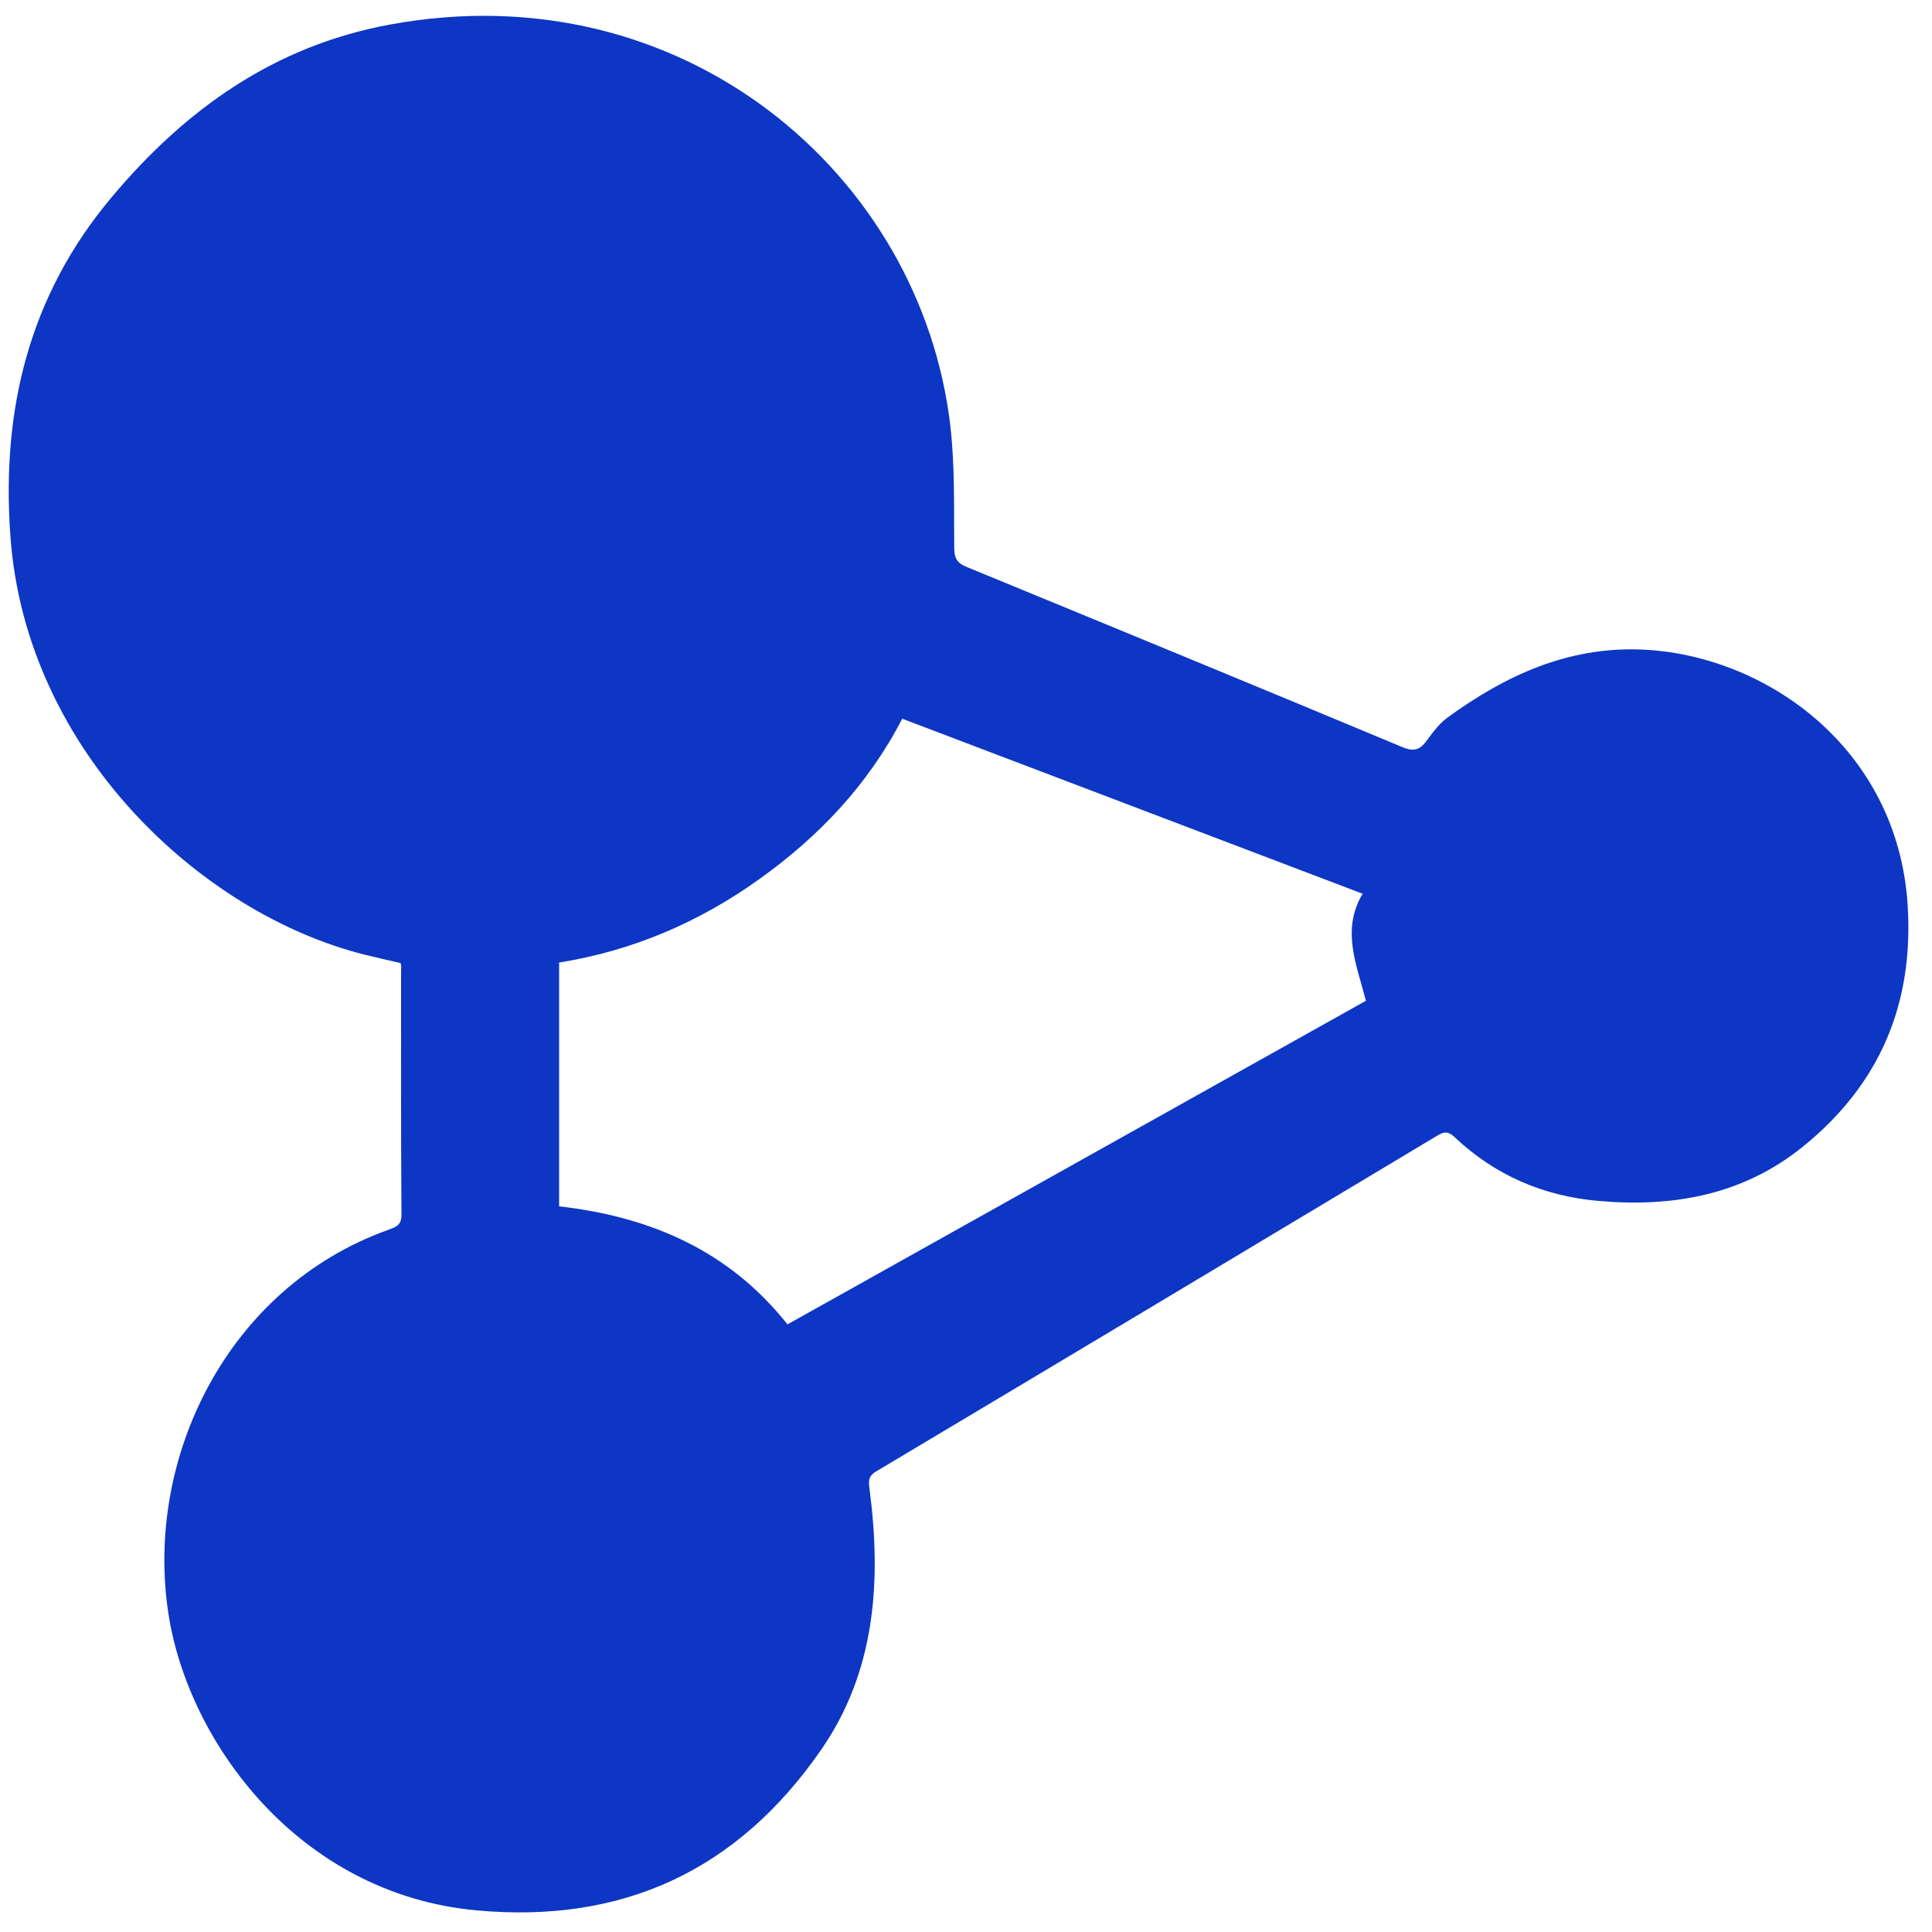
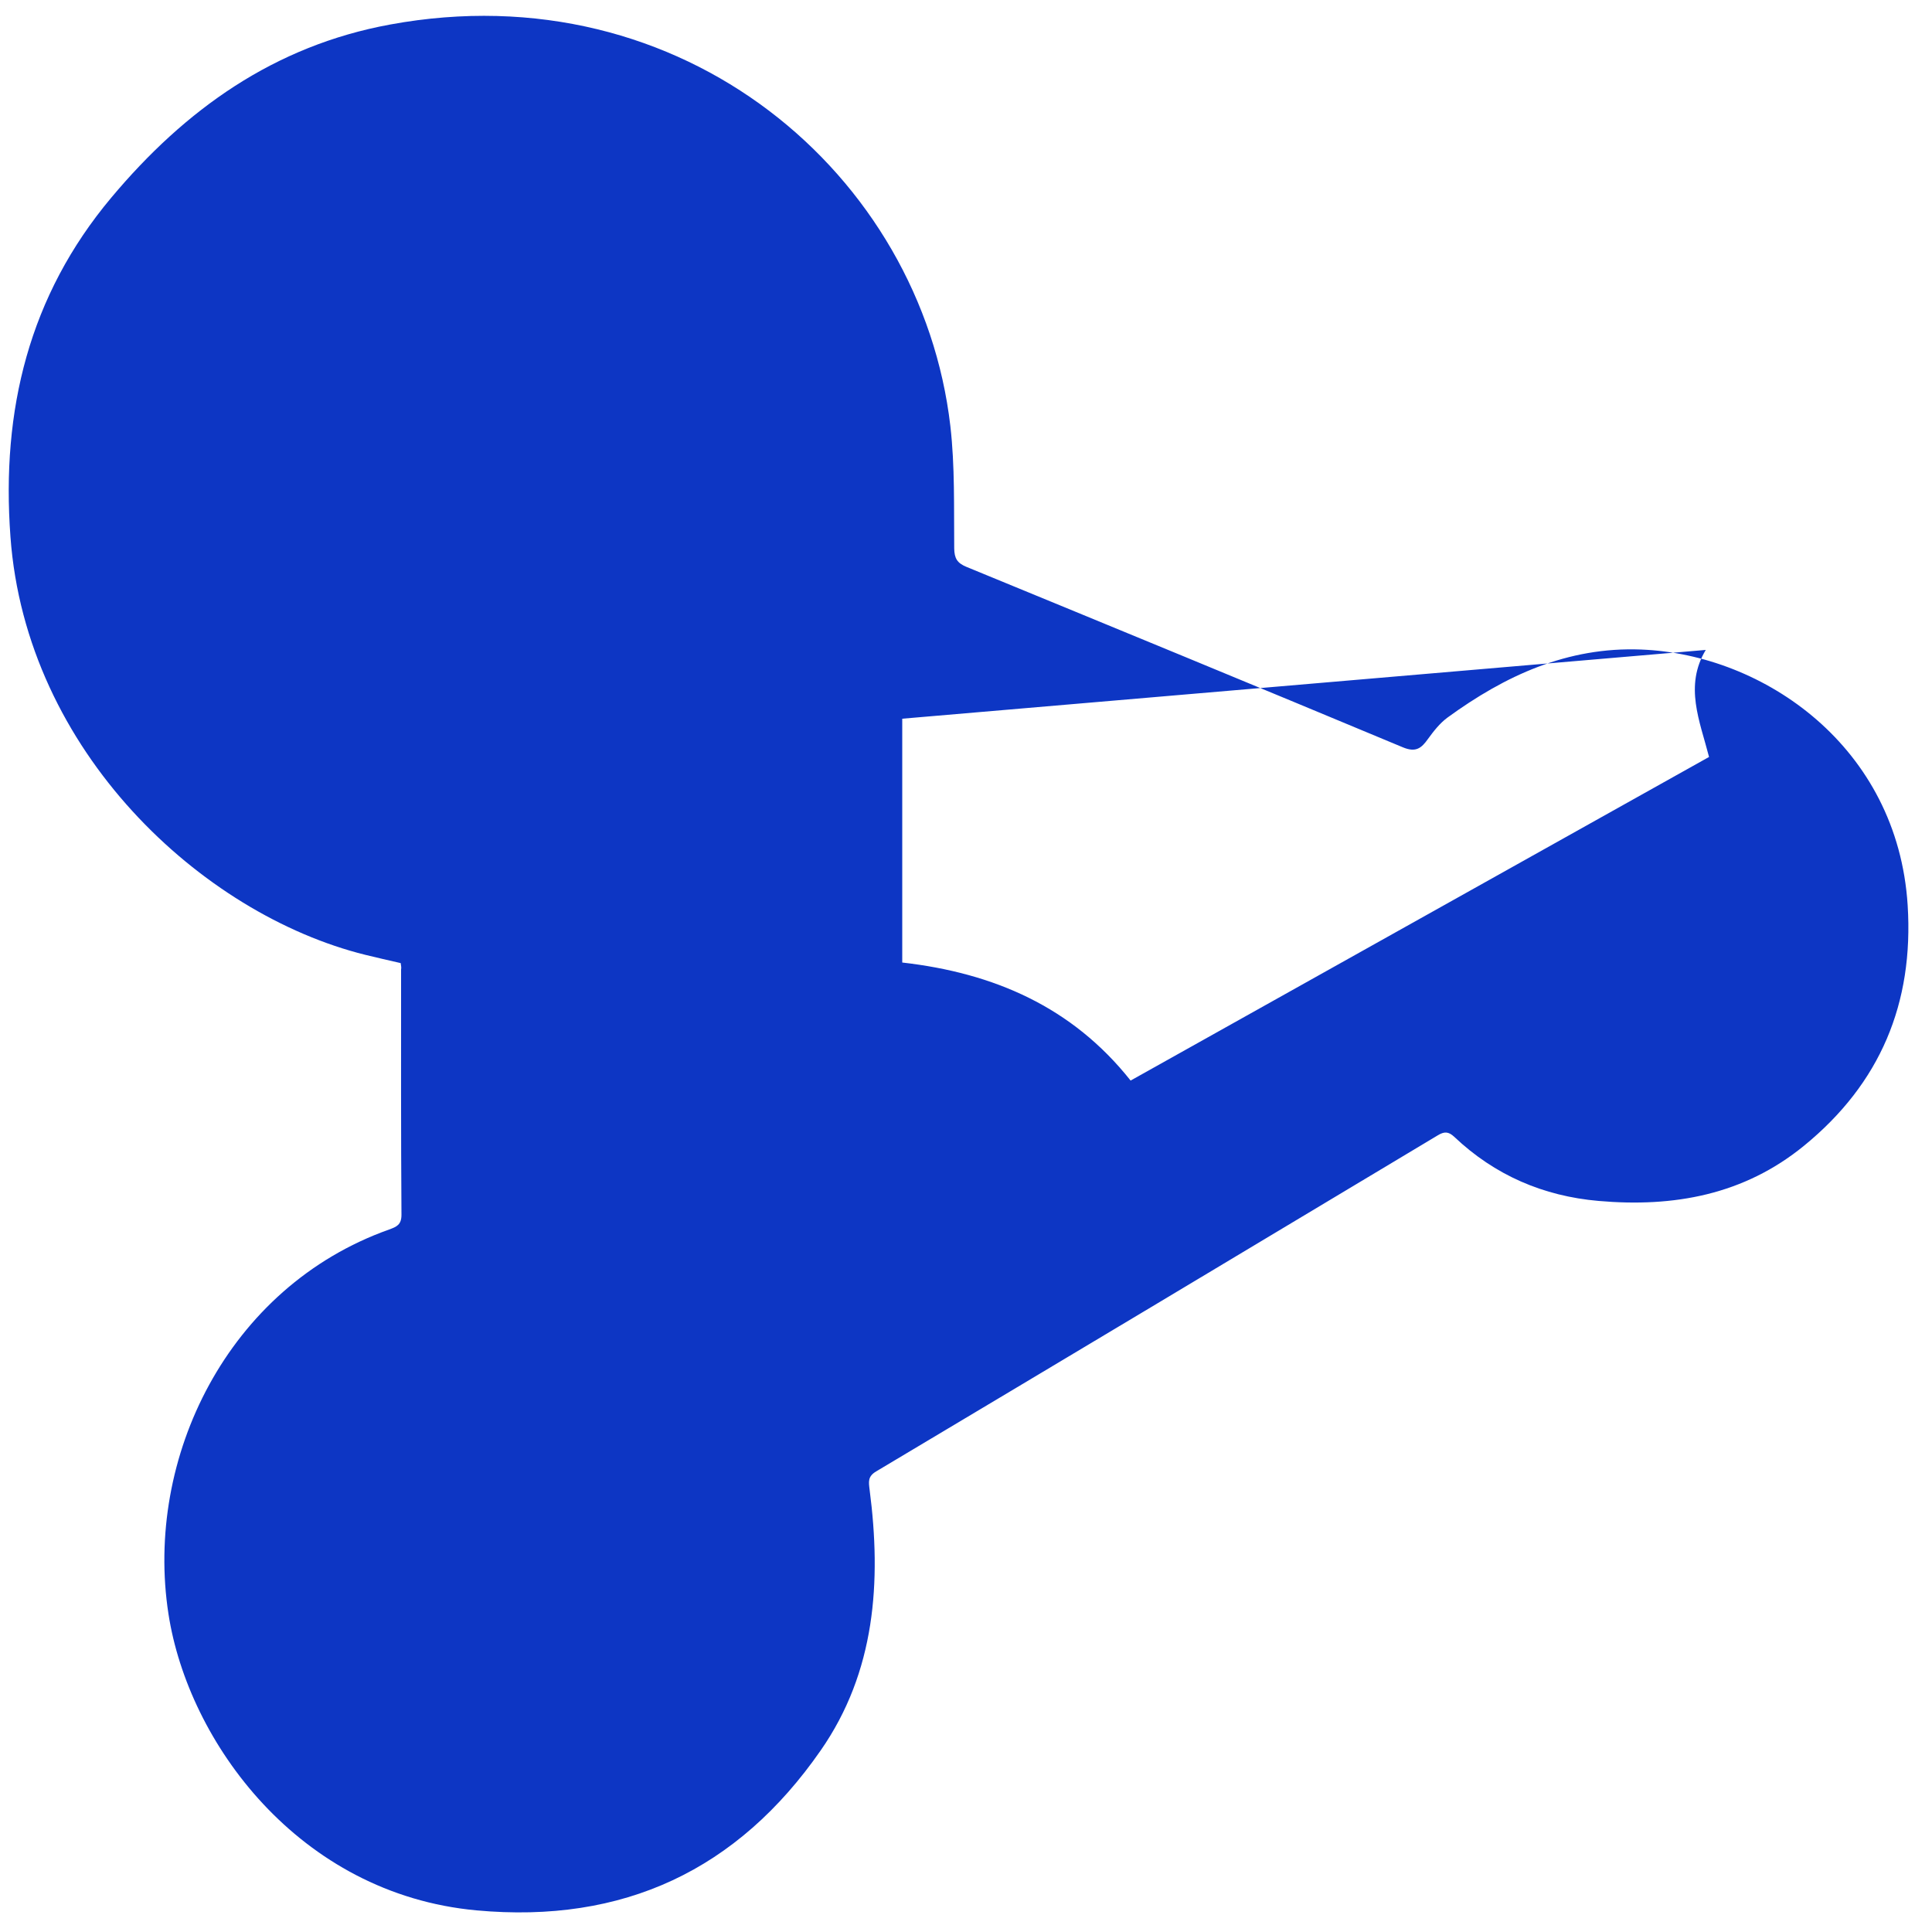
<svg xmlns="http://www.w3.org/2000/svg" viewBox="0 0 1024 1024" width="150" height="150" style="" filter="none">
  <g>
-     <path d="M212.378 510.464c-6.246-1.434-12.595-2.867-18.842-4.403C107.008 484.557 13.722 398.336 5.53 284.365c-4.915-66.867 9.83-127.59 53.453-179.61 39.117-46.694 86.323-80.486 147.763-91.75 155.238-28.57 281.498 79.565 296.96 212.787 2.458 21.402 1.843 43.315 2.048 64.922 0.102 5.222 1.536 7.68 6.451 9.728 77.21 31.744 154.317 63.488 231.322 95.642 6.861 2.867 9.83 0.512 13.312-4.403 2.97-4.096 6.246-8.294 10.24-11.264 30.618-22.323 63.795-37.683 102.81-36.147 65.126 2.56 135.885 51.61 141.21 135.475 3.277 52.122-14.541 94.515-54.886 127.488-31.949 26.112-69.12 32.768-108.954 29.286-29.286-2.56-54.989-13.619-76.493-33.997-3.072-2.867-5.325-2.867-8.806-0.717-99.123 59.494-198.349 118.886-297.574 178.074-4.506 2.662-3.994 5.53-3.482 9.626 6.349 48.845 3.072 96.563-25.907 138.24-44.032 63.386-104.55 91.955-182.477 84.787-94.208-8.704-152.781-89.293-163.226-157.082-12.8-82.637 31.334-173.363 116.941-203.776 3.891-1.434 6.554-2.458 6.554-7.782-0.307-43.315-0.205-86.733-0.205-130.048 0.205-0.922 0-1.946-0.205-3.379zM478.208 380.928c-18.33 35.43-44.646 62.874-76.288 85.402-31.846 22.733-67.072 37.683-105.574 43.827v129.229c48.538 5.53 90.112 23.552 121.037 62.566 102.298-57.242 204.493-114.381 306.586-171.52-4.915-19.149-13.21-37.581-1.741-56.73" p-id="28509" fill="rgba(13,54,196,1)" />
+     <path d="M212.378 510.464c-6.246-1.434-12.595-2.867-18.842-4.403C107.008 484.557 13.722 398.336 5.53 284.365c-4.915-66.867 9.83-127.59 53.453-179.61 39.117-46.694 86.323-80.486 147.763-91.75 155.238-28.57 281.498 79.565 296.96 212.787 2.458 21.402 1.843 43.315 2.048 64.922 0.102 5.222 1.536 7.68 6.451 9.728 77.21 31.744 154.317 63.488 231.322 95.642 6.861 2.867 9.83 0.512 13.312-4.403 2.97-4.096 6.246-8.294 10.24-11.264 30.618-22.323 63.795-37.683 102.81-36.147 65.126 2.56 135.885 51.61 141.21 135.475 3.277 52.122-14.541 94.515-54.886 127.488-31.949 26.112-69.12 32.768-108.954 29.286-29.286-2.56-54.989-13.619-76.493-33.997-3.072-2.867-5.325-2.867-8.806-0.717-99.123 59.494-198.349 118.886-297.574 178.074-4.506 2.662-3.994 5.53-3.482 9.626 6.349 48.845 3.072 96.563-25.907 138.24-44.032 63.386-104.55 91.955-182.477 84.787-94.208-8.704-152.781-89.293-163.226-157.082-12.8-82.637 31.334-173.363 116.941-203.776 3.891-1.434 6.554-2.458 6.554-7.782-0.307-43.315-0.205-86.733-0.205-130.048 0.205-0.922 0-1.946-0.205-3.379zM478.208 380.928v129.229c48.538 5.53 90.112 23.552 121.037 62.566 102.298-57.242 204.493-114.381 306.586-171.52-4.915-19.149-13.21-37.581-1.741-56.73" p-id="28509" fill="rgba(13,54,196,1)" />
  </g>
</svg>